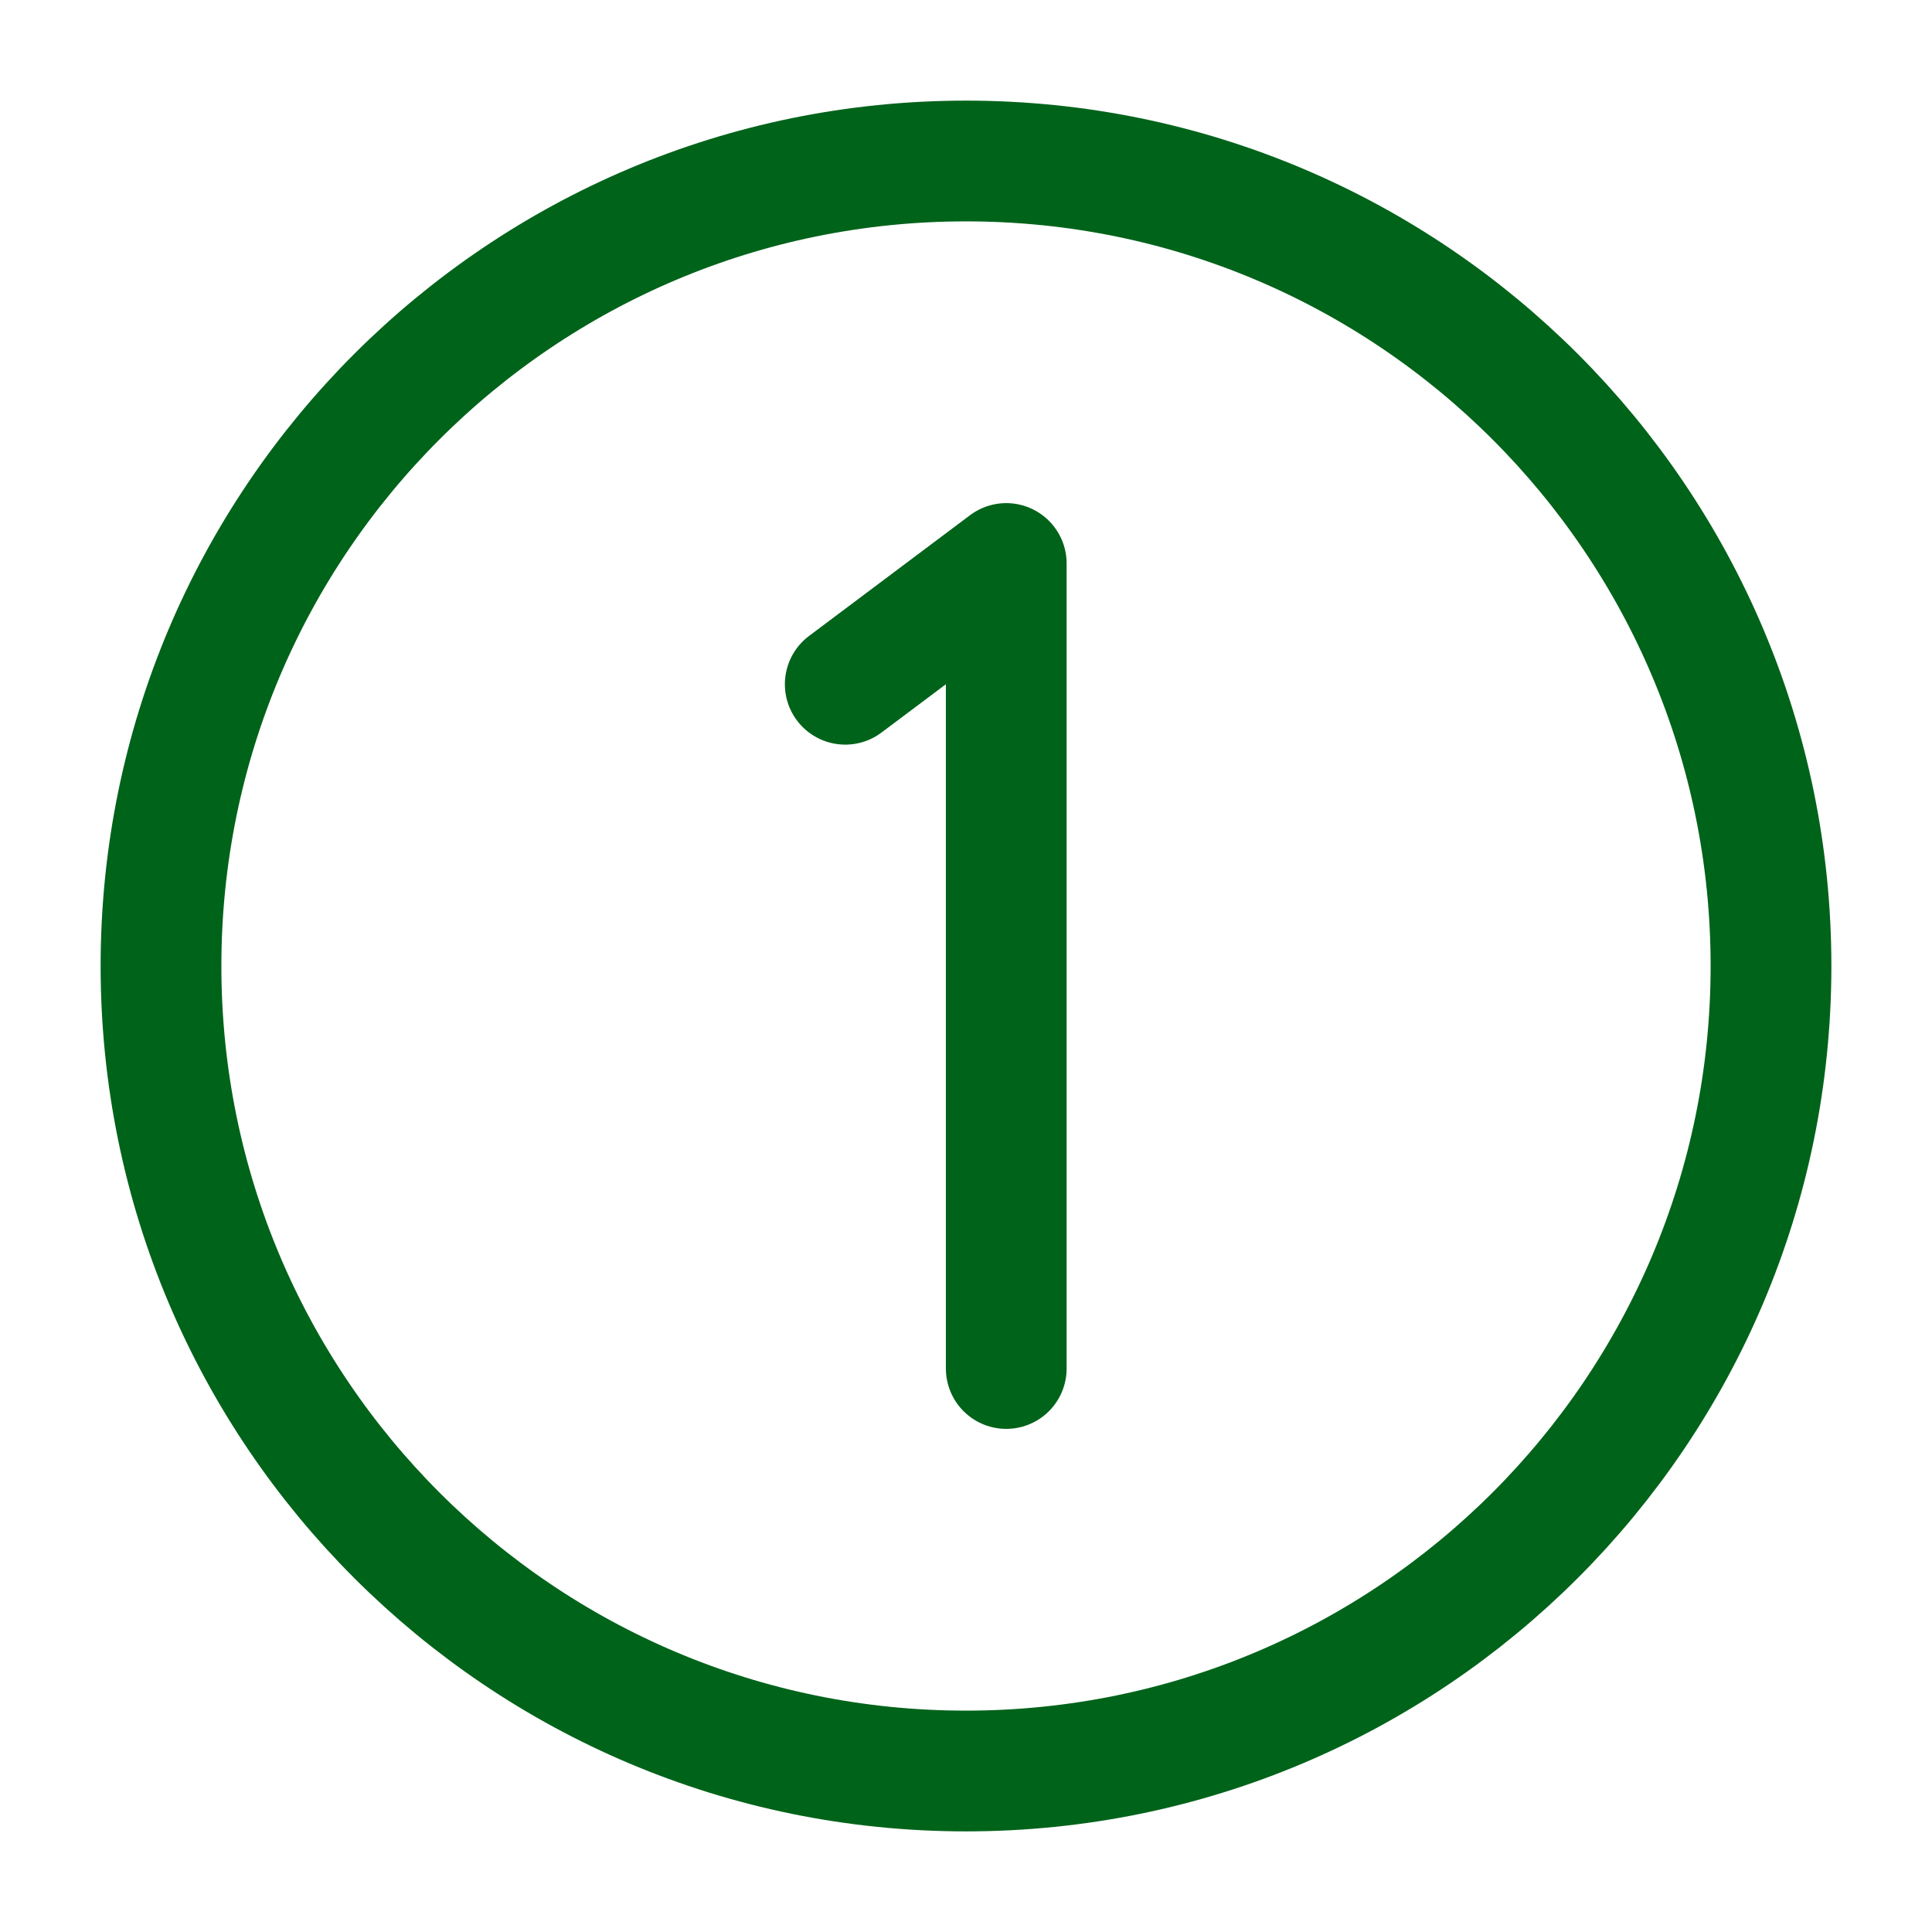
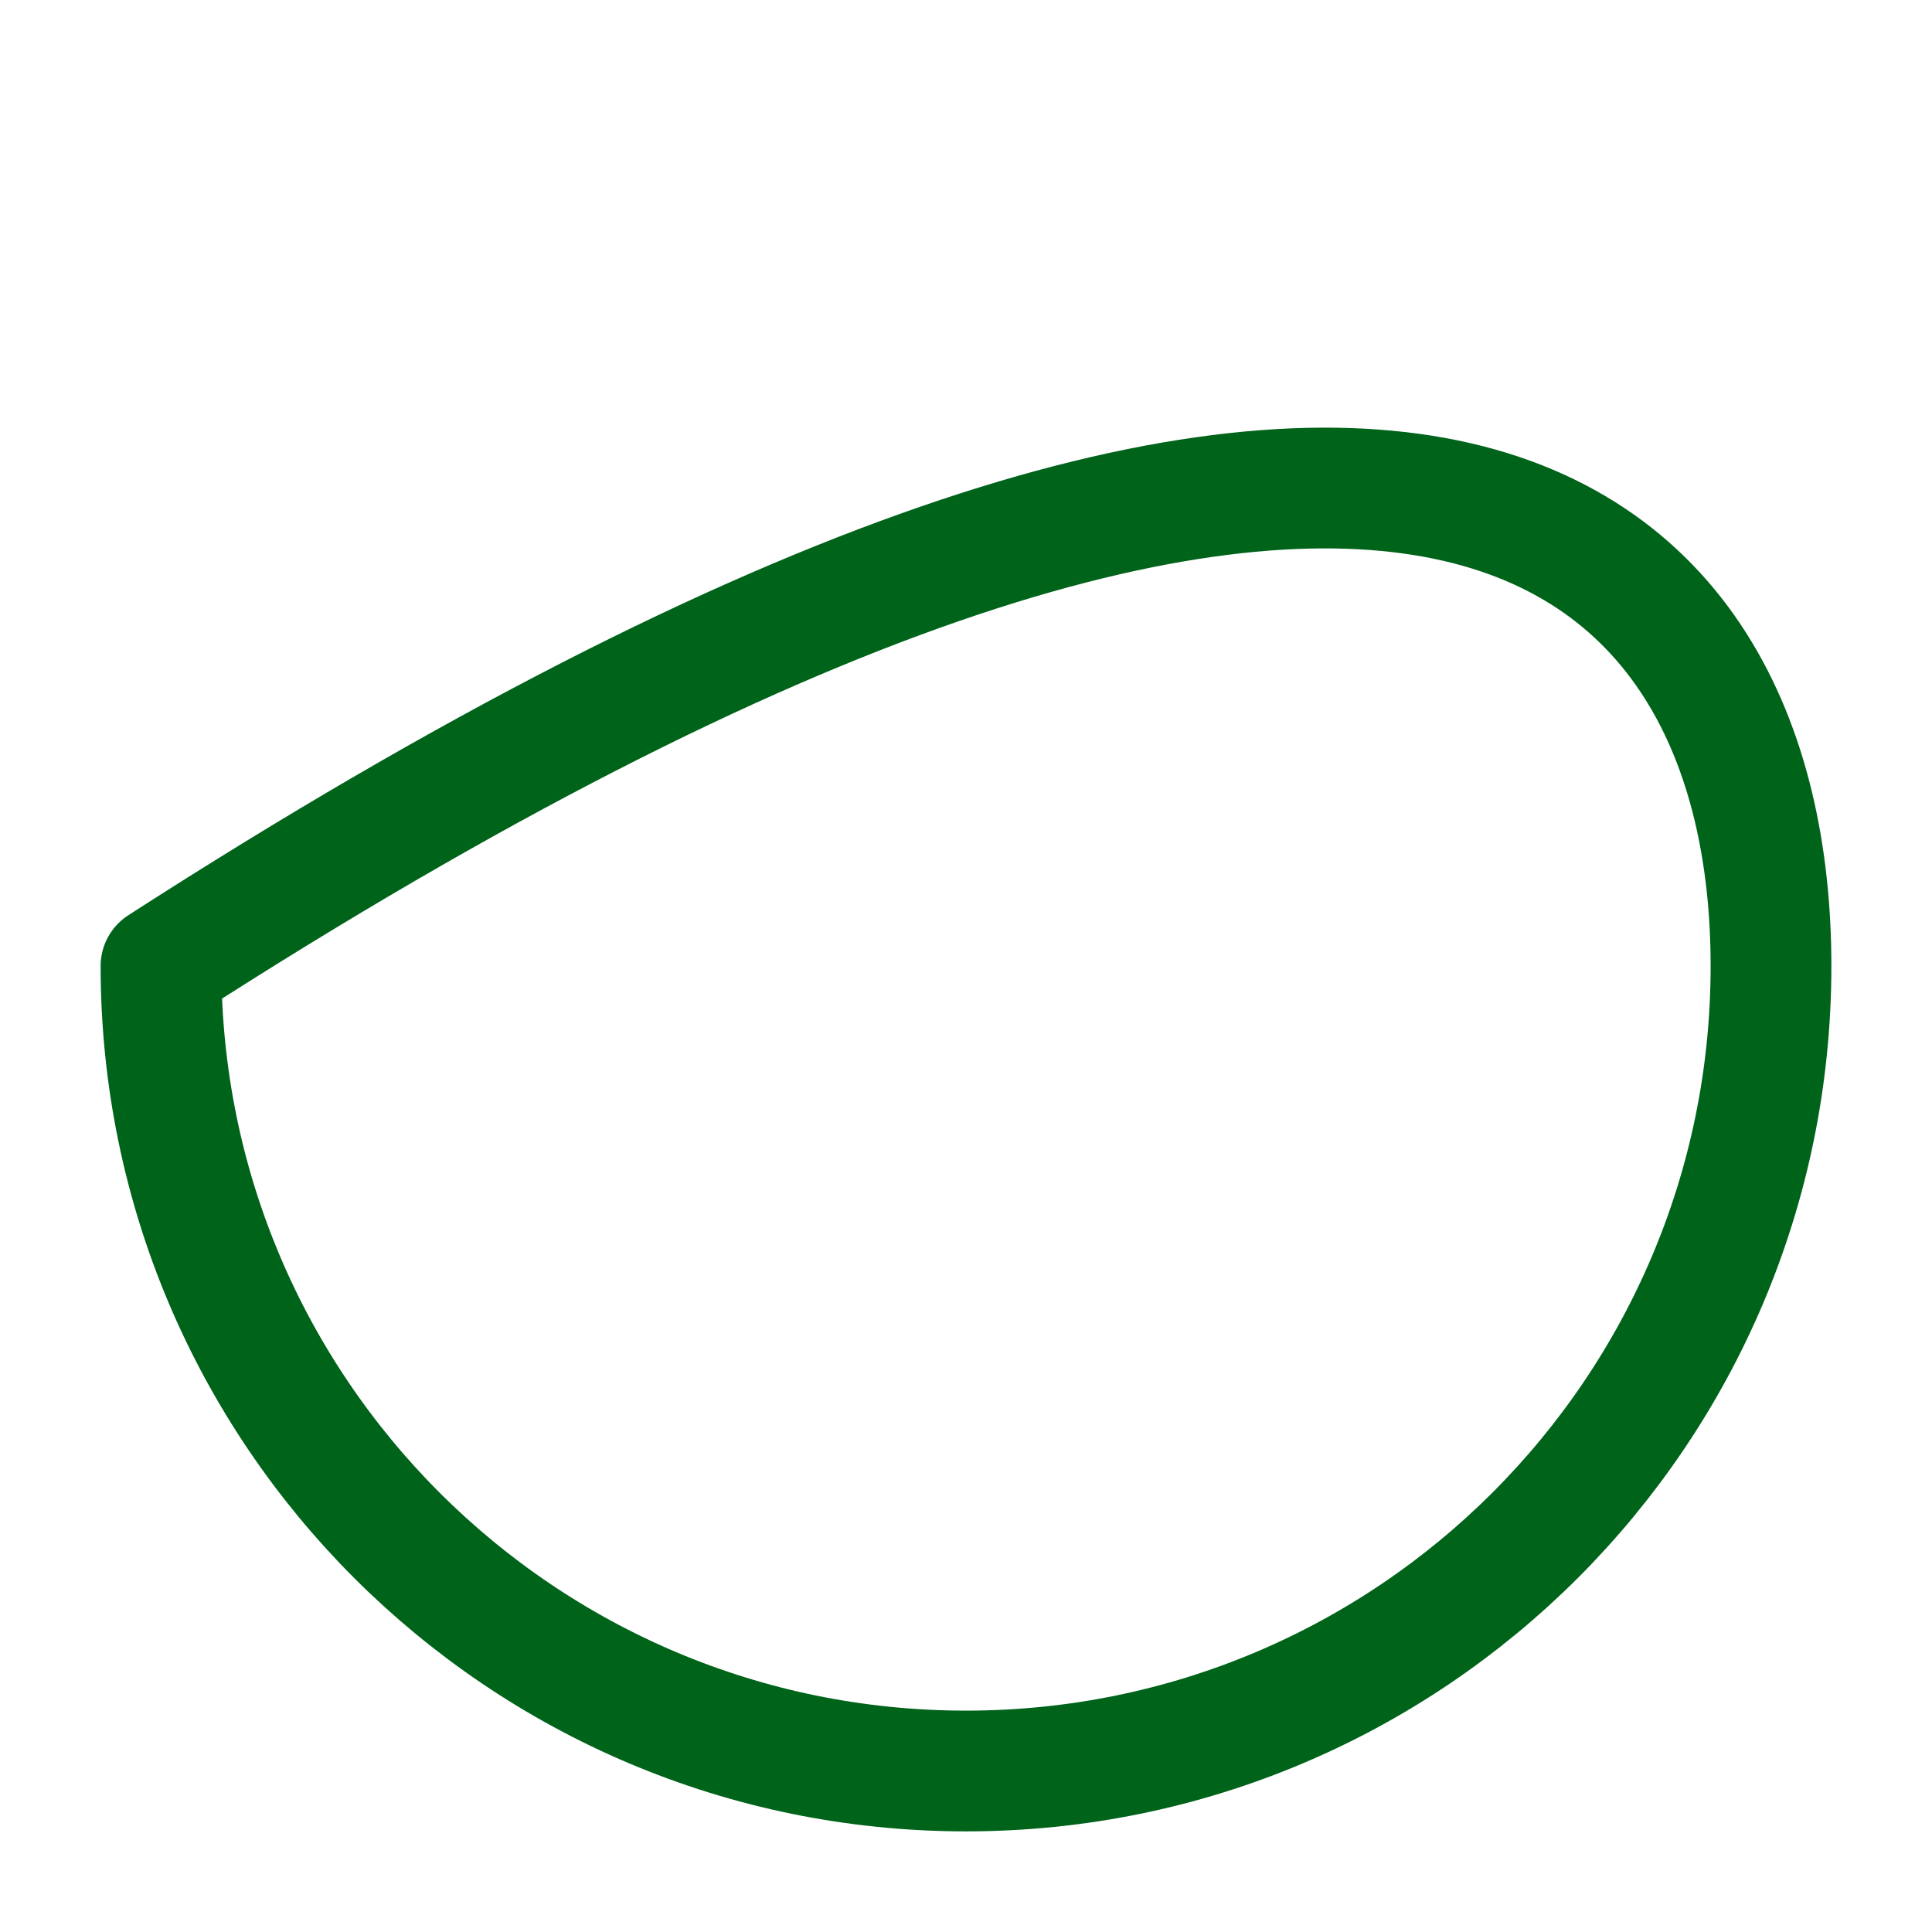
<svg xmlns="http://www.w3.org/2000/svg" viewBox="0 0 24 24" width="20" height="20" color="#00631a" fill="none">
-   <path d="M10.5 8.5L12.5 7V17" stroke="currentColor" stroke-width="1.5" stroke-linecap="round" stroke-linejoin="round" />
-   <path d="M22 12C22 17.523 17.523 22 12 22C6.477 22 2 17.523 2 12C2 6.477 6.477 2 12 2C17.523 2 22 6.477 22 12Z" stroke="currentColor" stroke-width="1.5" stroke-linecap="round" stroke-linejoin="round" />
+   <path d="M22 12C22 17.523 17.523 22 12 22C6.477 22 2 17.523 2 12C17.523 2 22 6.477 22 12Z" stroke="currentColor" stroke-width="1.5" stroke-linecap="round" stroke-linejoin="round" />
</svg>